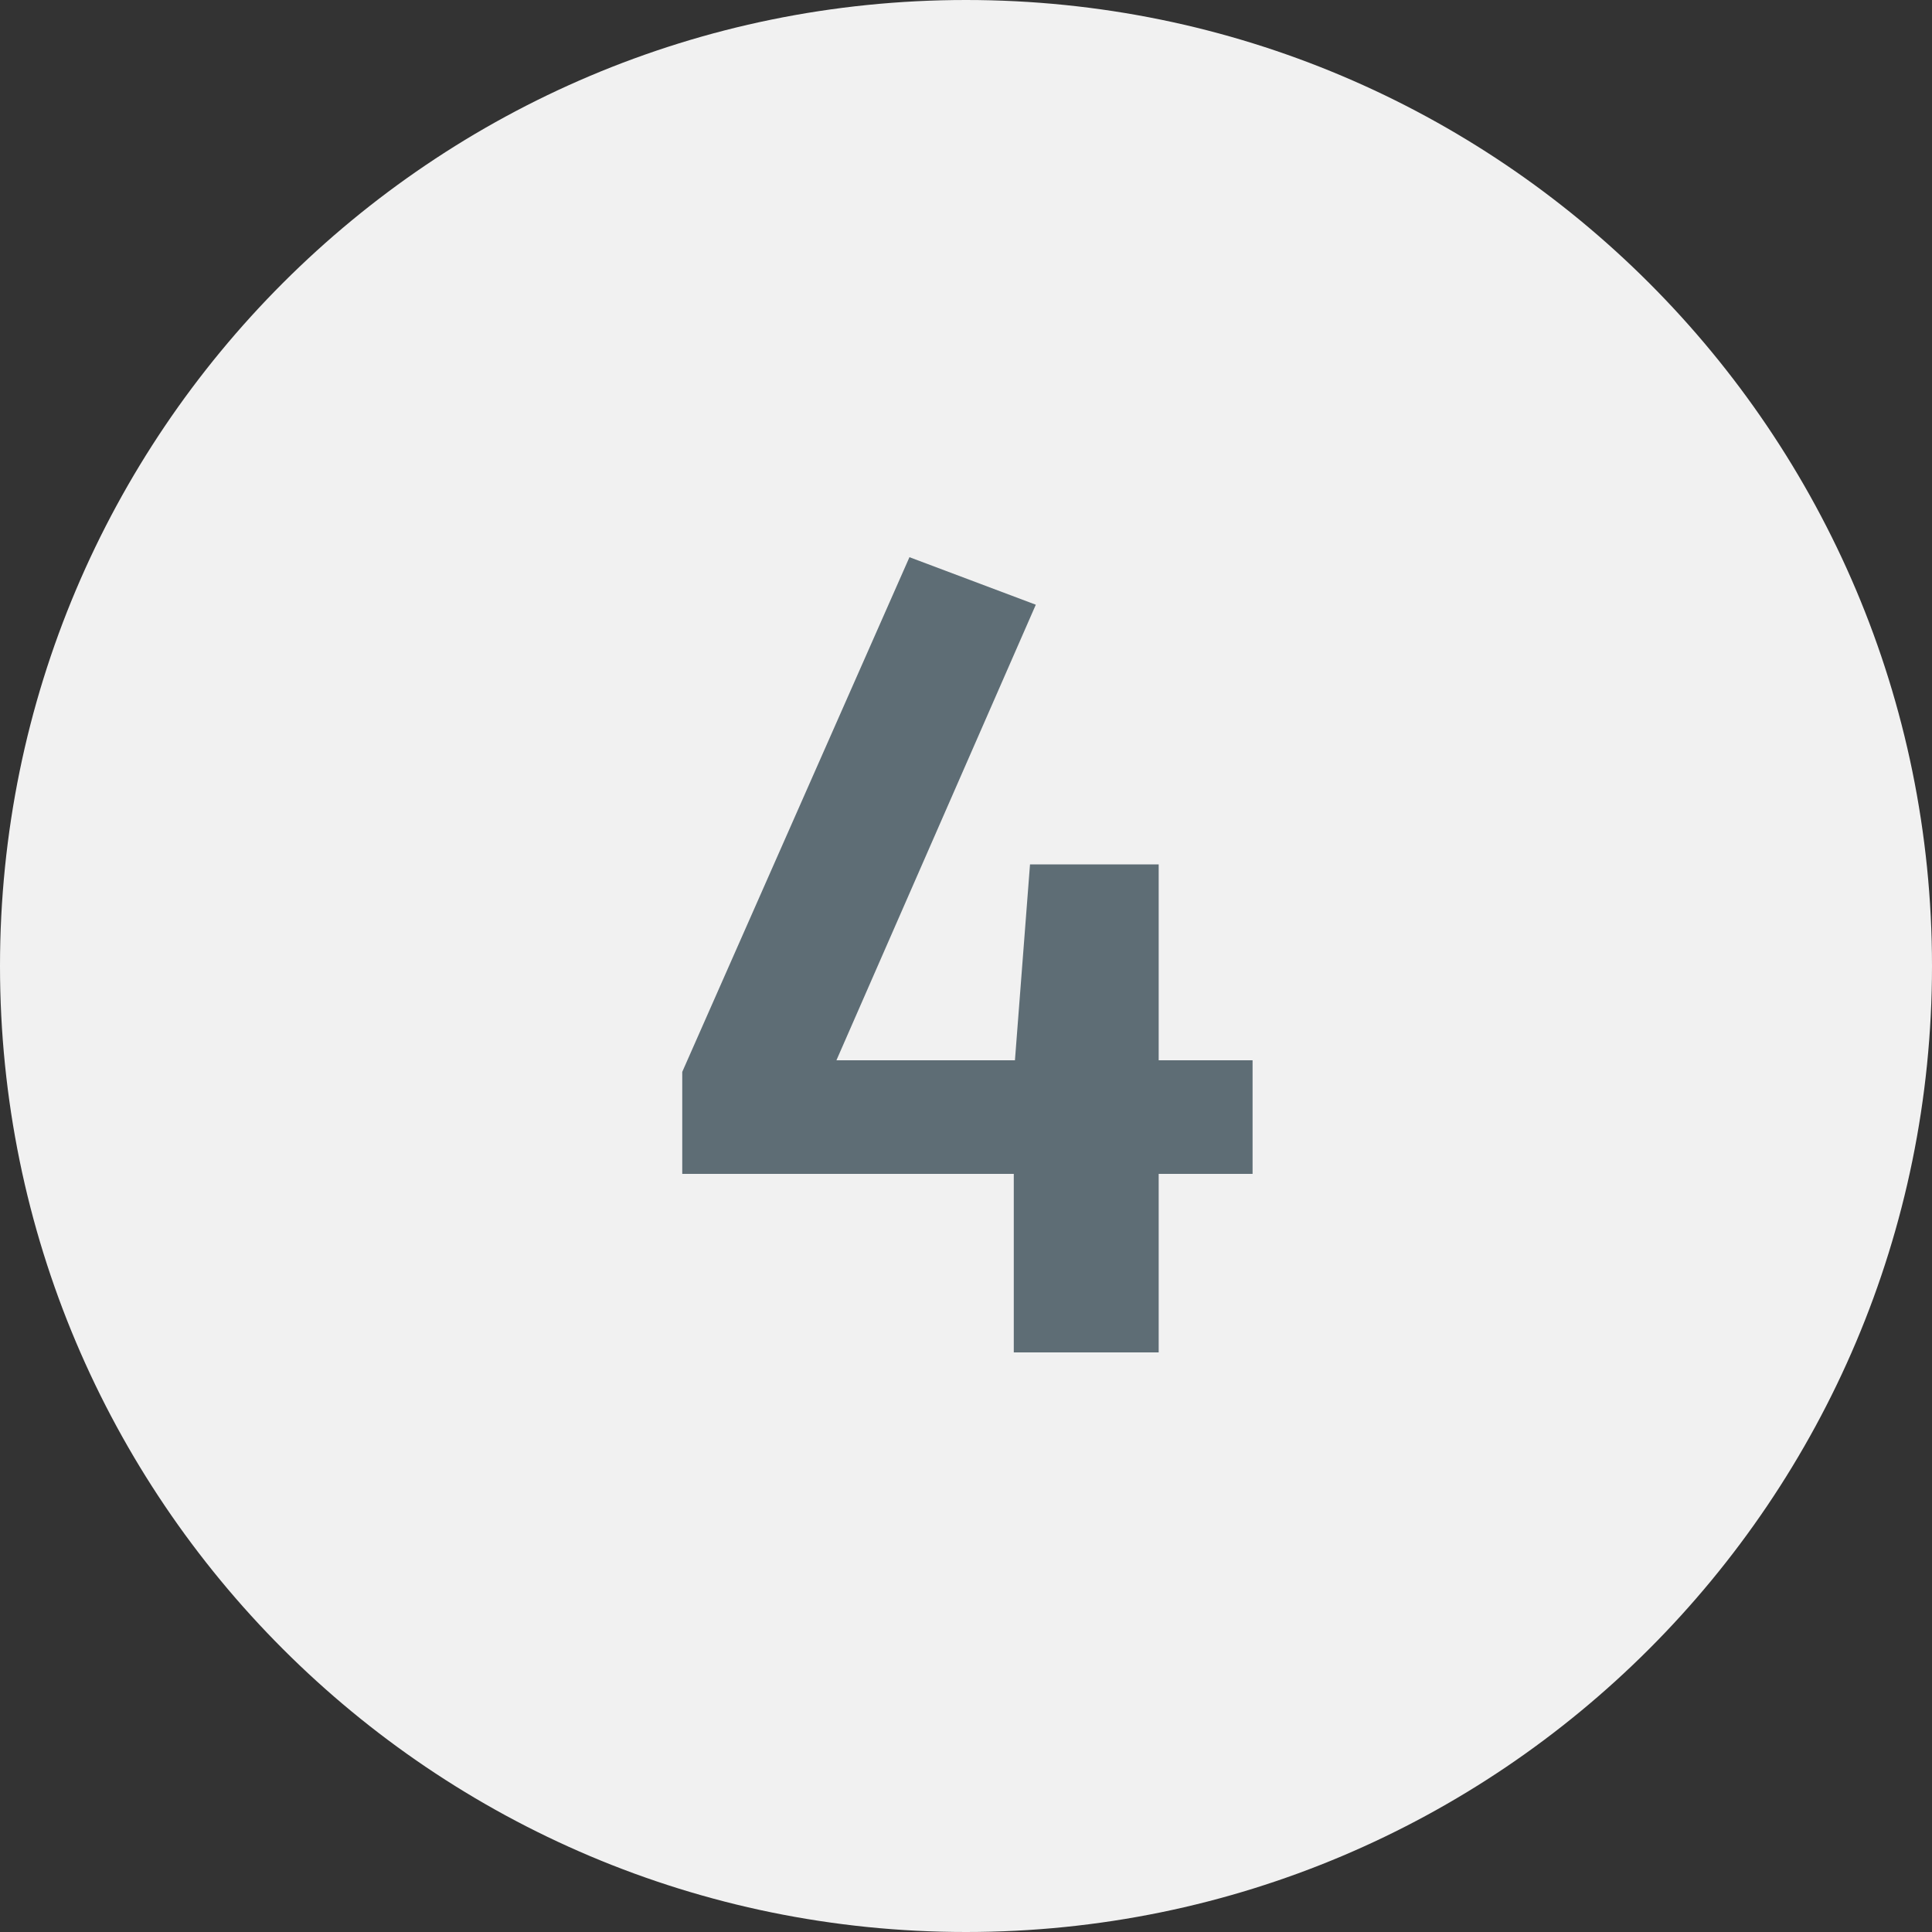
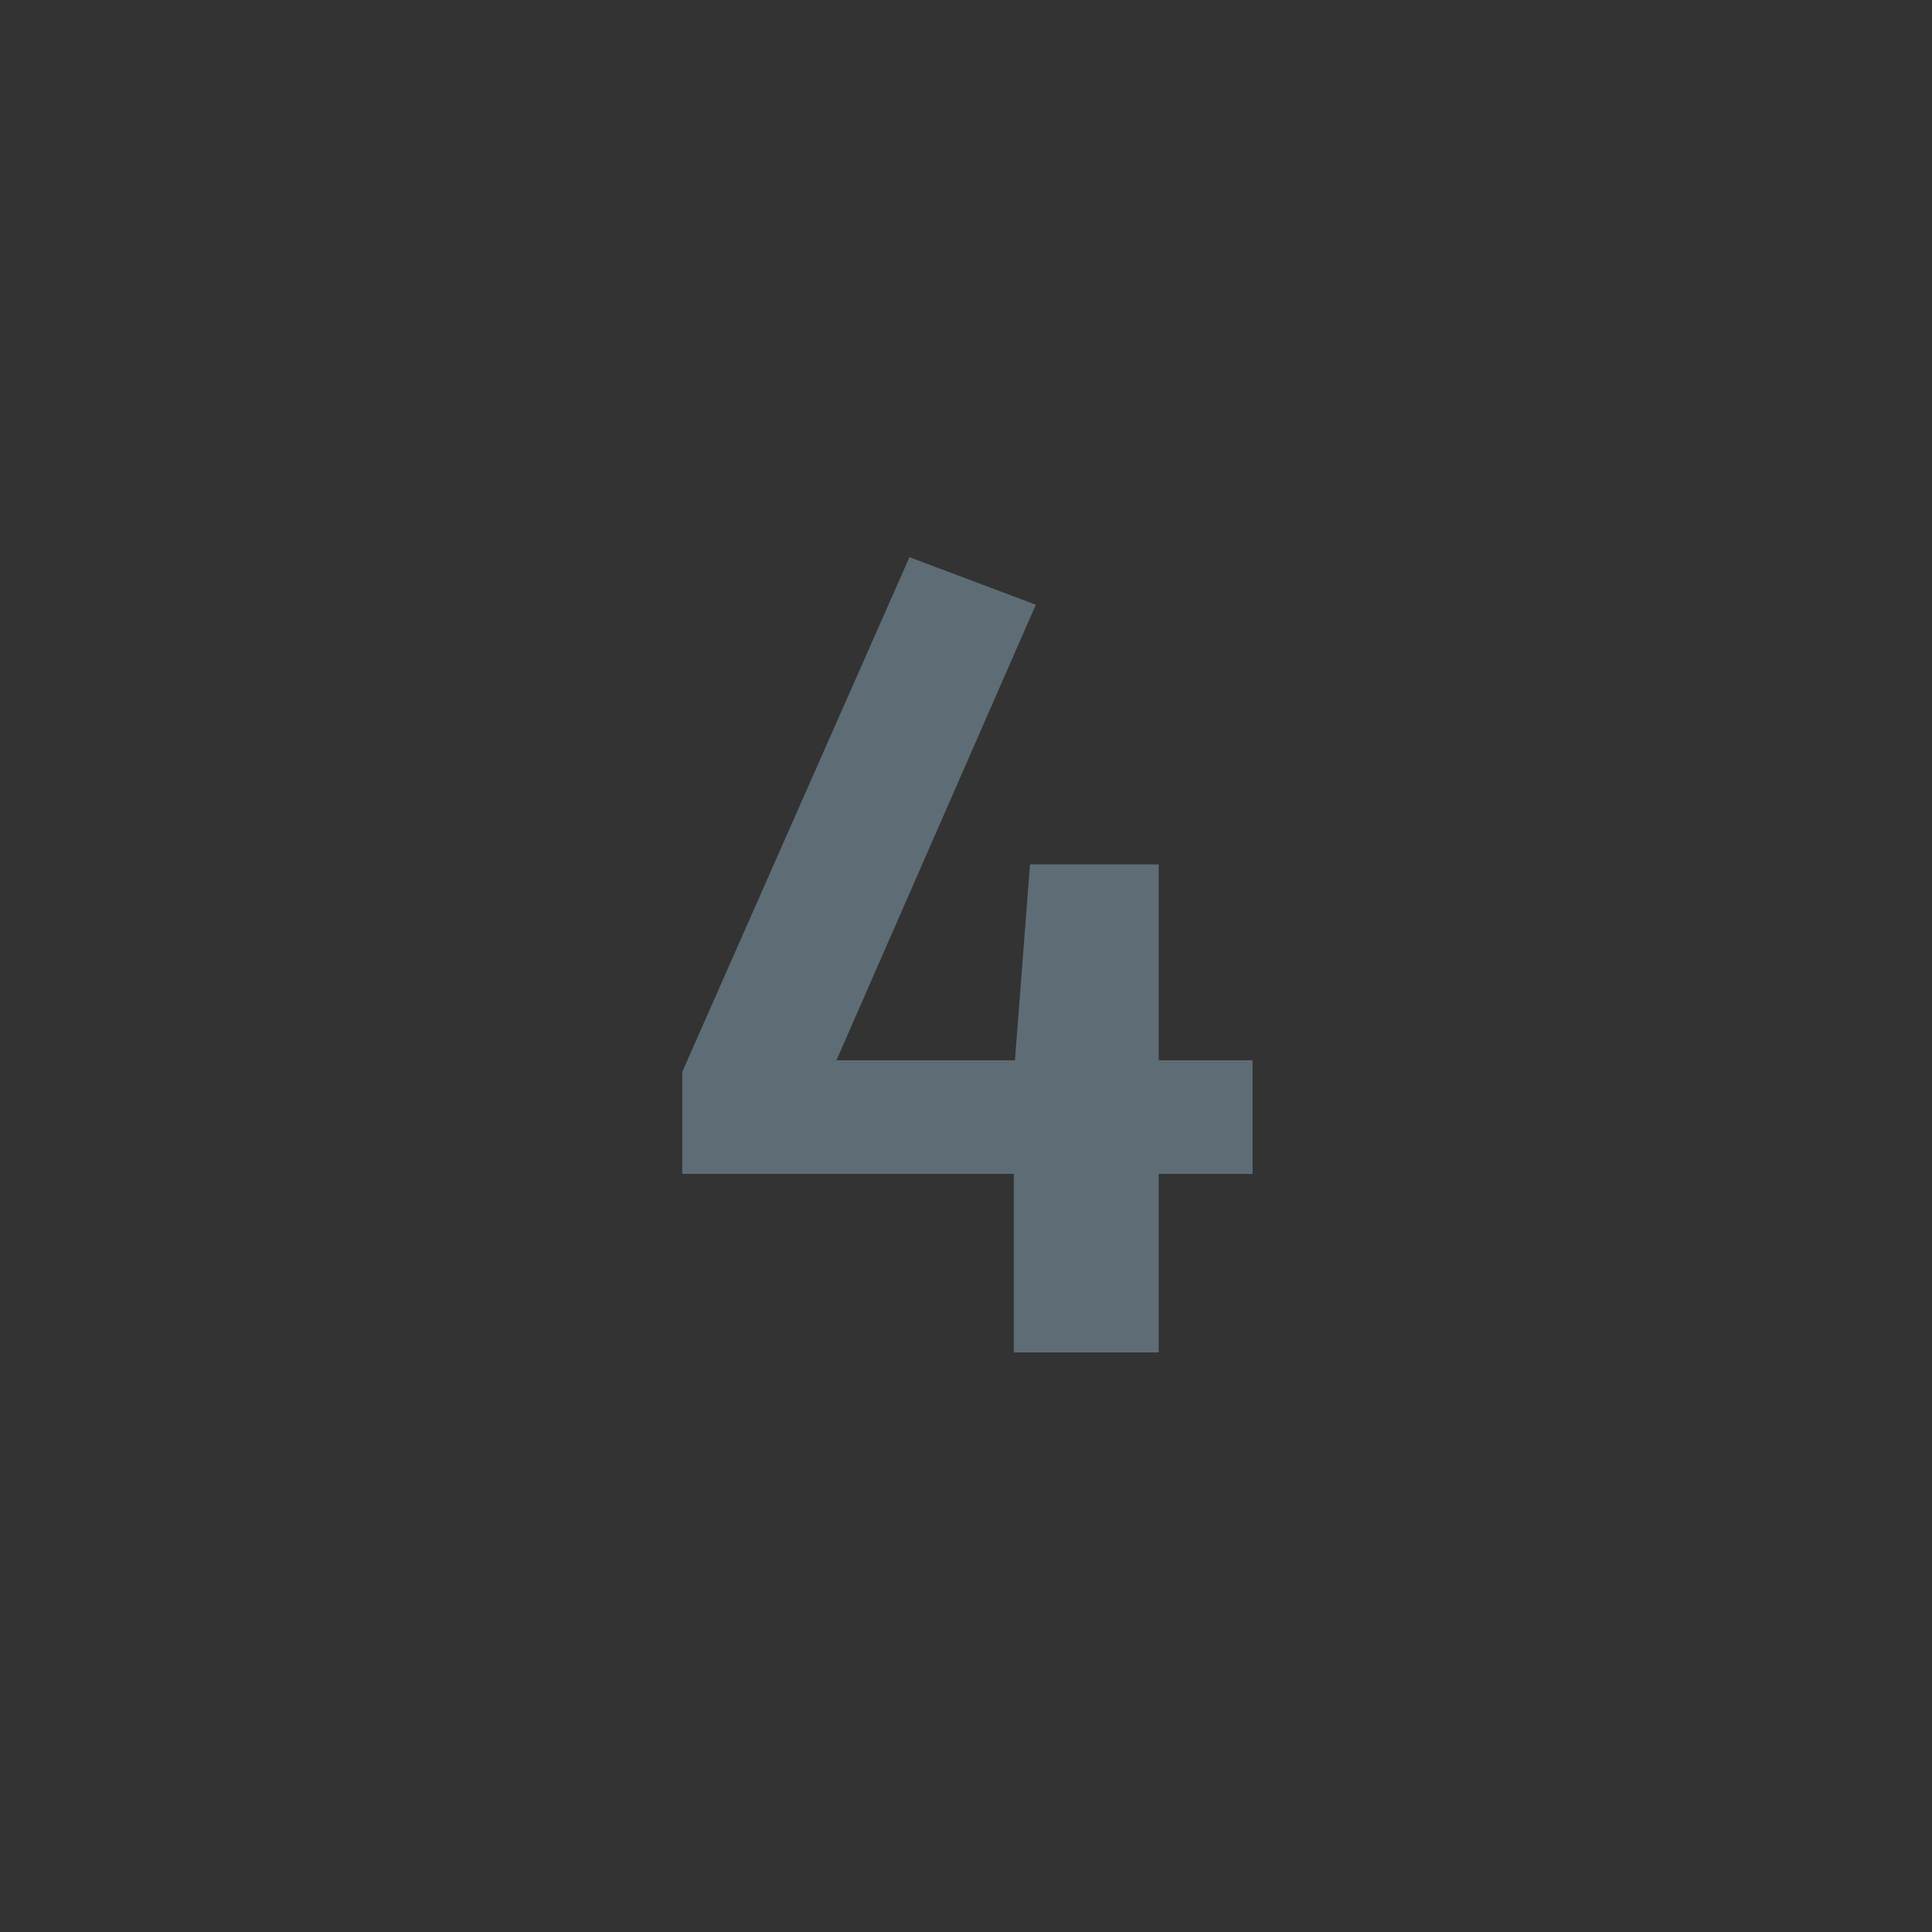
<svg xmlns="http://www.w3.org/2000/svg" width="30" height="30" viewBox="0 0 30 30" fill="none">
  <rect x="0" y="0" width="30" height="30" fill="#333333" stroke="none" />
-   <path d="M15 30C23.284 30 30 23.284 30 15C30 6.716 23.284 0 15 0C6.716 0 0 6.716 0 15C0 23.284 6.716 30 15 30Z" fill="#F1F1F1" />
  <path d="M19.45 16.464V18.228H17.992V21H15.742V18.228H10.594V16.644L14.122 8.652L16.084 9.39L12.988 16.464H15.76L15.994 13.422H17.992V16.464H19.45Z" fill="#5E6D75" />
</svg>